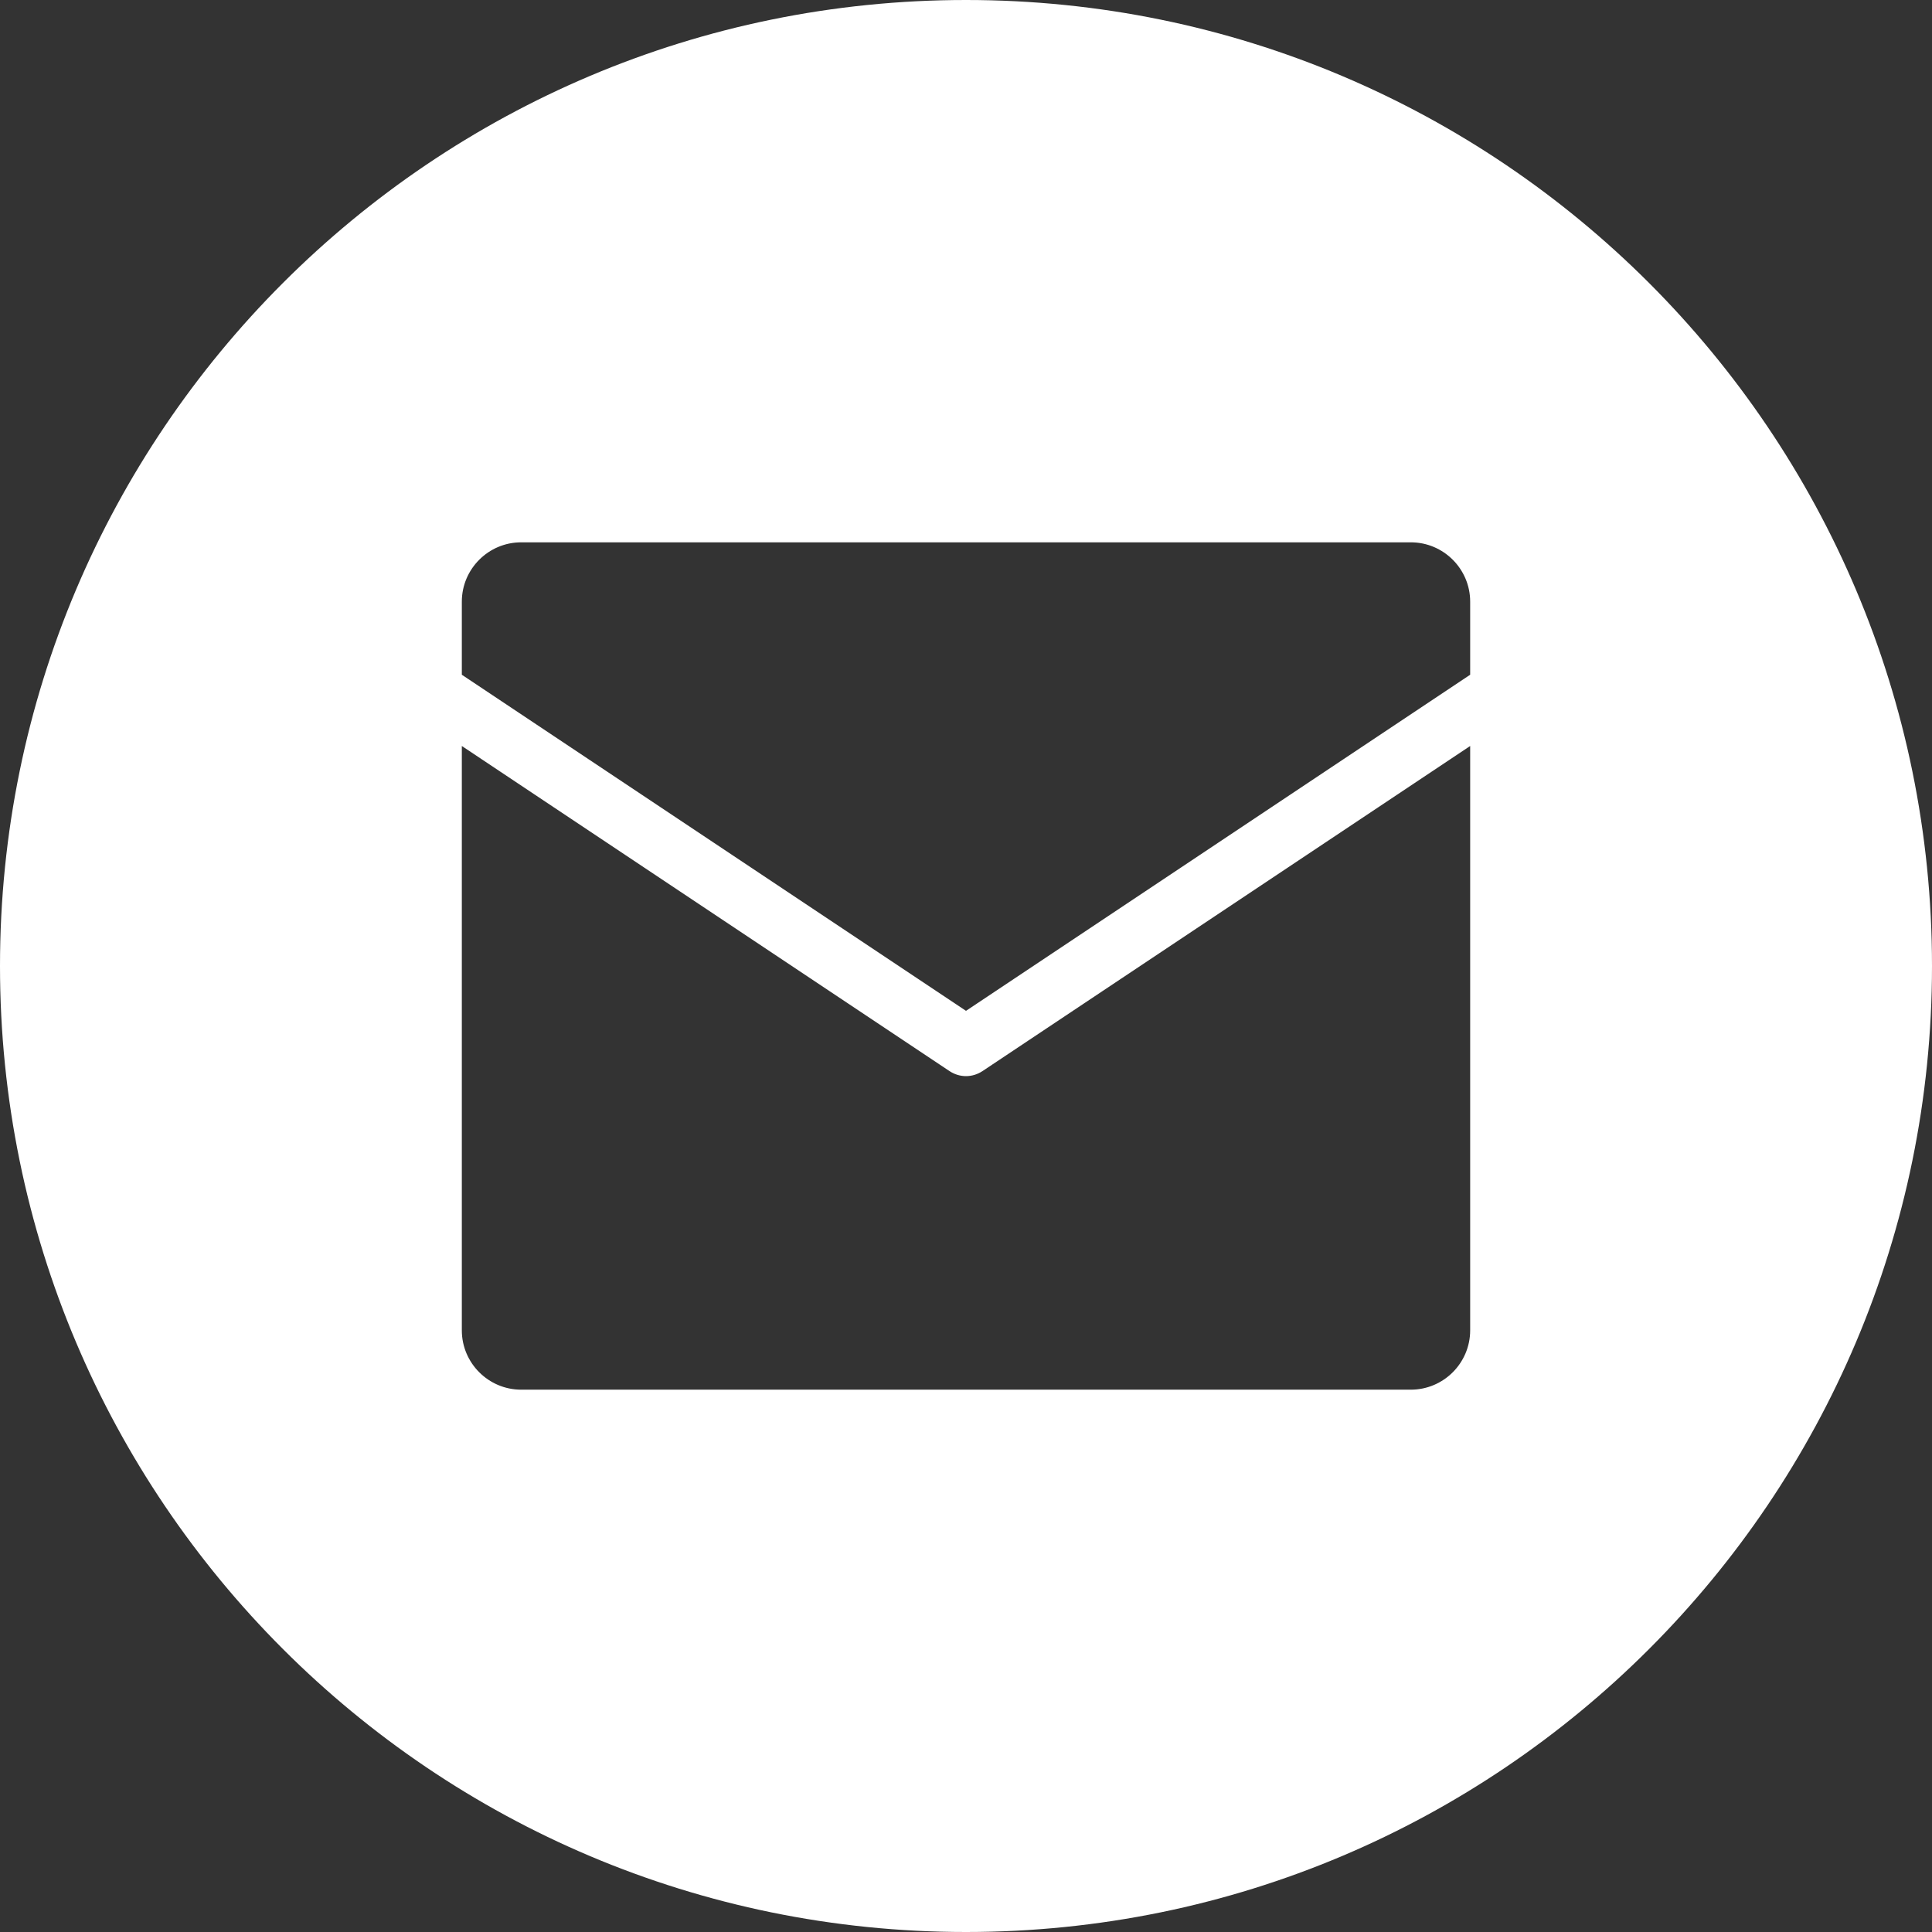
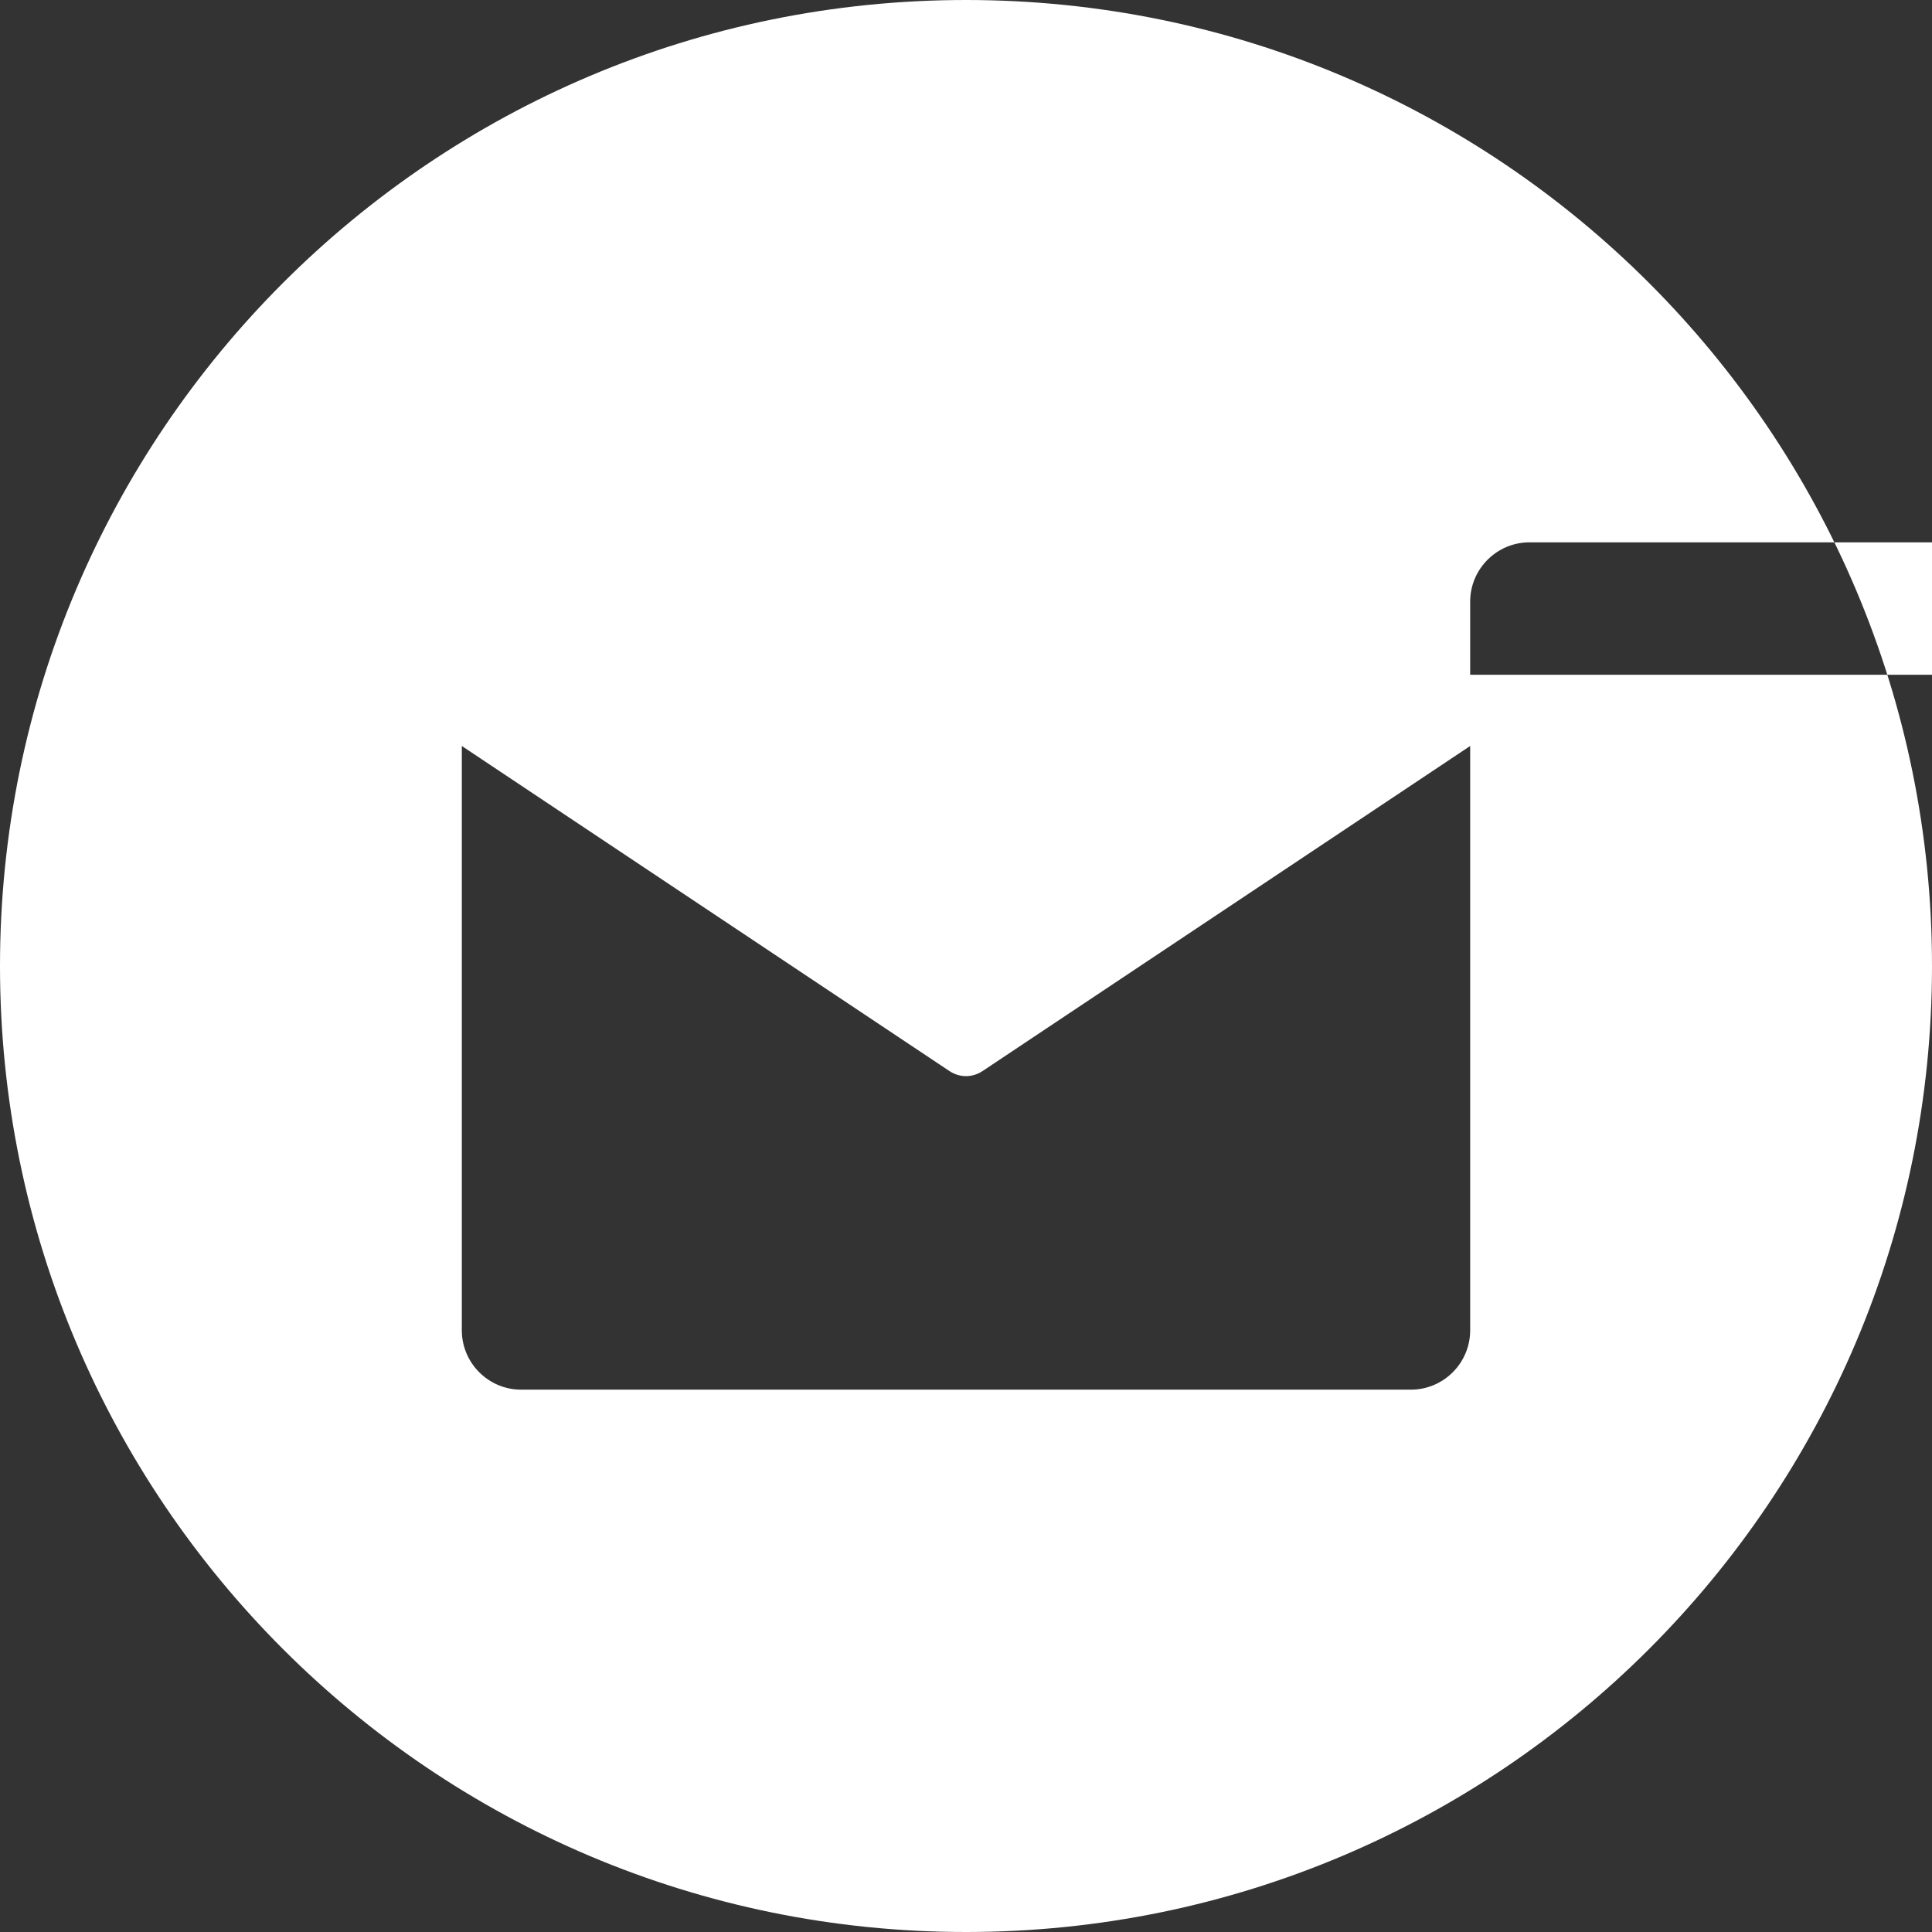
<svg xmlns="http://www.w3.org/2000/svg" id="cta_mail" width="24" height="24" viewBox="0 0 24 24">
  <rect x="0" y="0" width="24" height="24" fill="#333333" stroke="none" />
-   <path d="M12,0C5.373,0,0,5.373,0,12s5.373,12,12,12,12-5.373,12-12S18.627,0,12,0ZM18.263,16.526c0,.406-.331.737-.737.737H6.474c-.406,0-.737-.331-.737-.737v-7.259l6.059,4.039c.062.041.133.062.204.062s.142-.021.204-.062l6.059-4.039v7.259ZM18.263,8.382l-6.263,4.175-6.263-4.175v-.908c0-.406.331-.737.737-.737h11.052c.406,0,.737.331.737.737v.908Z" style="fill: #fff;" />
+   <path d="M12,0C5.373,0,0,5.373,0,12s5.373,12,12,12,12-5.373,12-12S18.627,0,12,0ZM18.263,16.526c0,.406-.331.737-.737.737H6.474c-.406,0-.737-.331-.737-.737v-7.259l6.059,4.039c.062.041.133.062.204.062s.142-.021.204-.062l6.059-4.039v7.259ZM18.263,8.382v-.908c0-.406.331-.737.737-.737h11.052c.406,0,.737.331.737.737v.908Z" style="fill: #fff;" />
</svg>